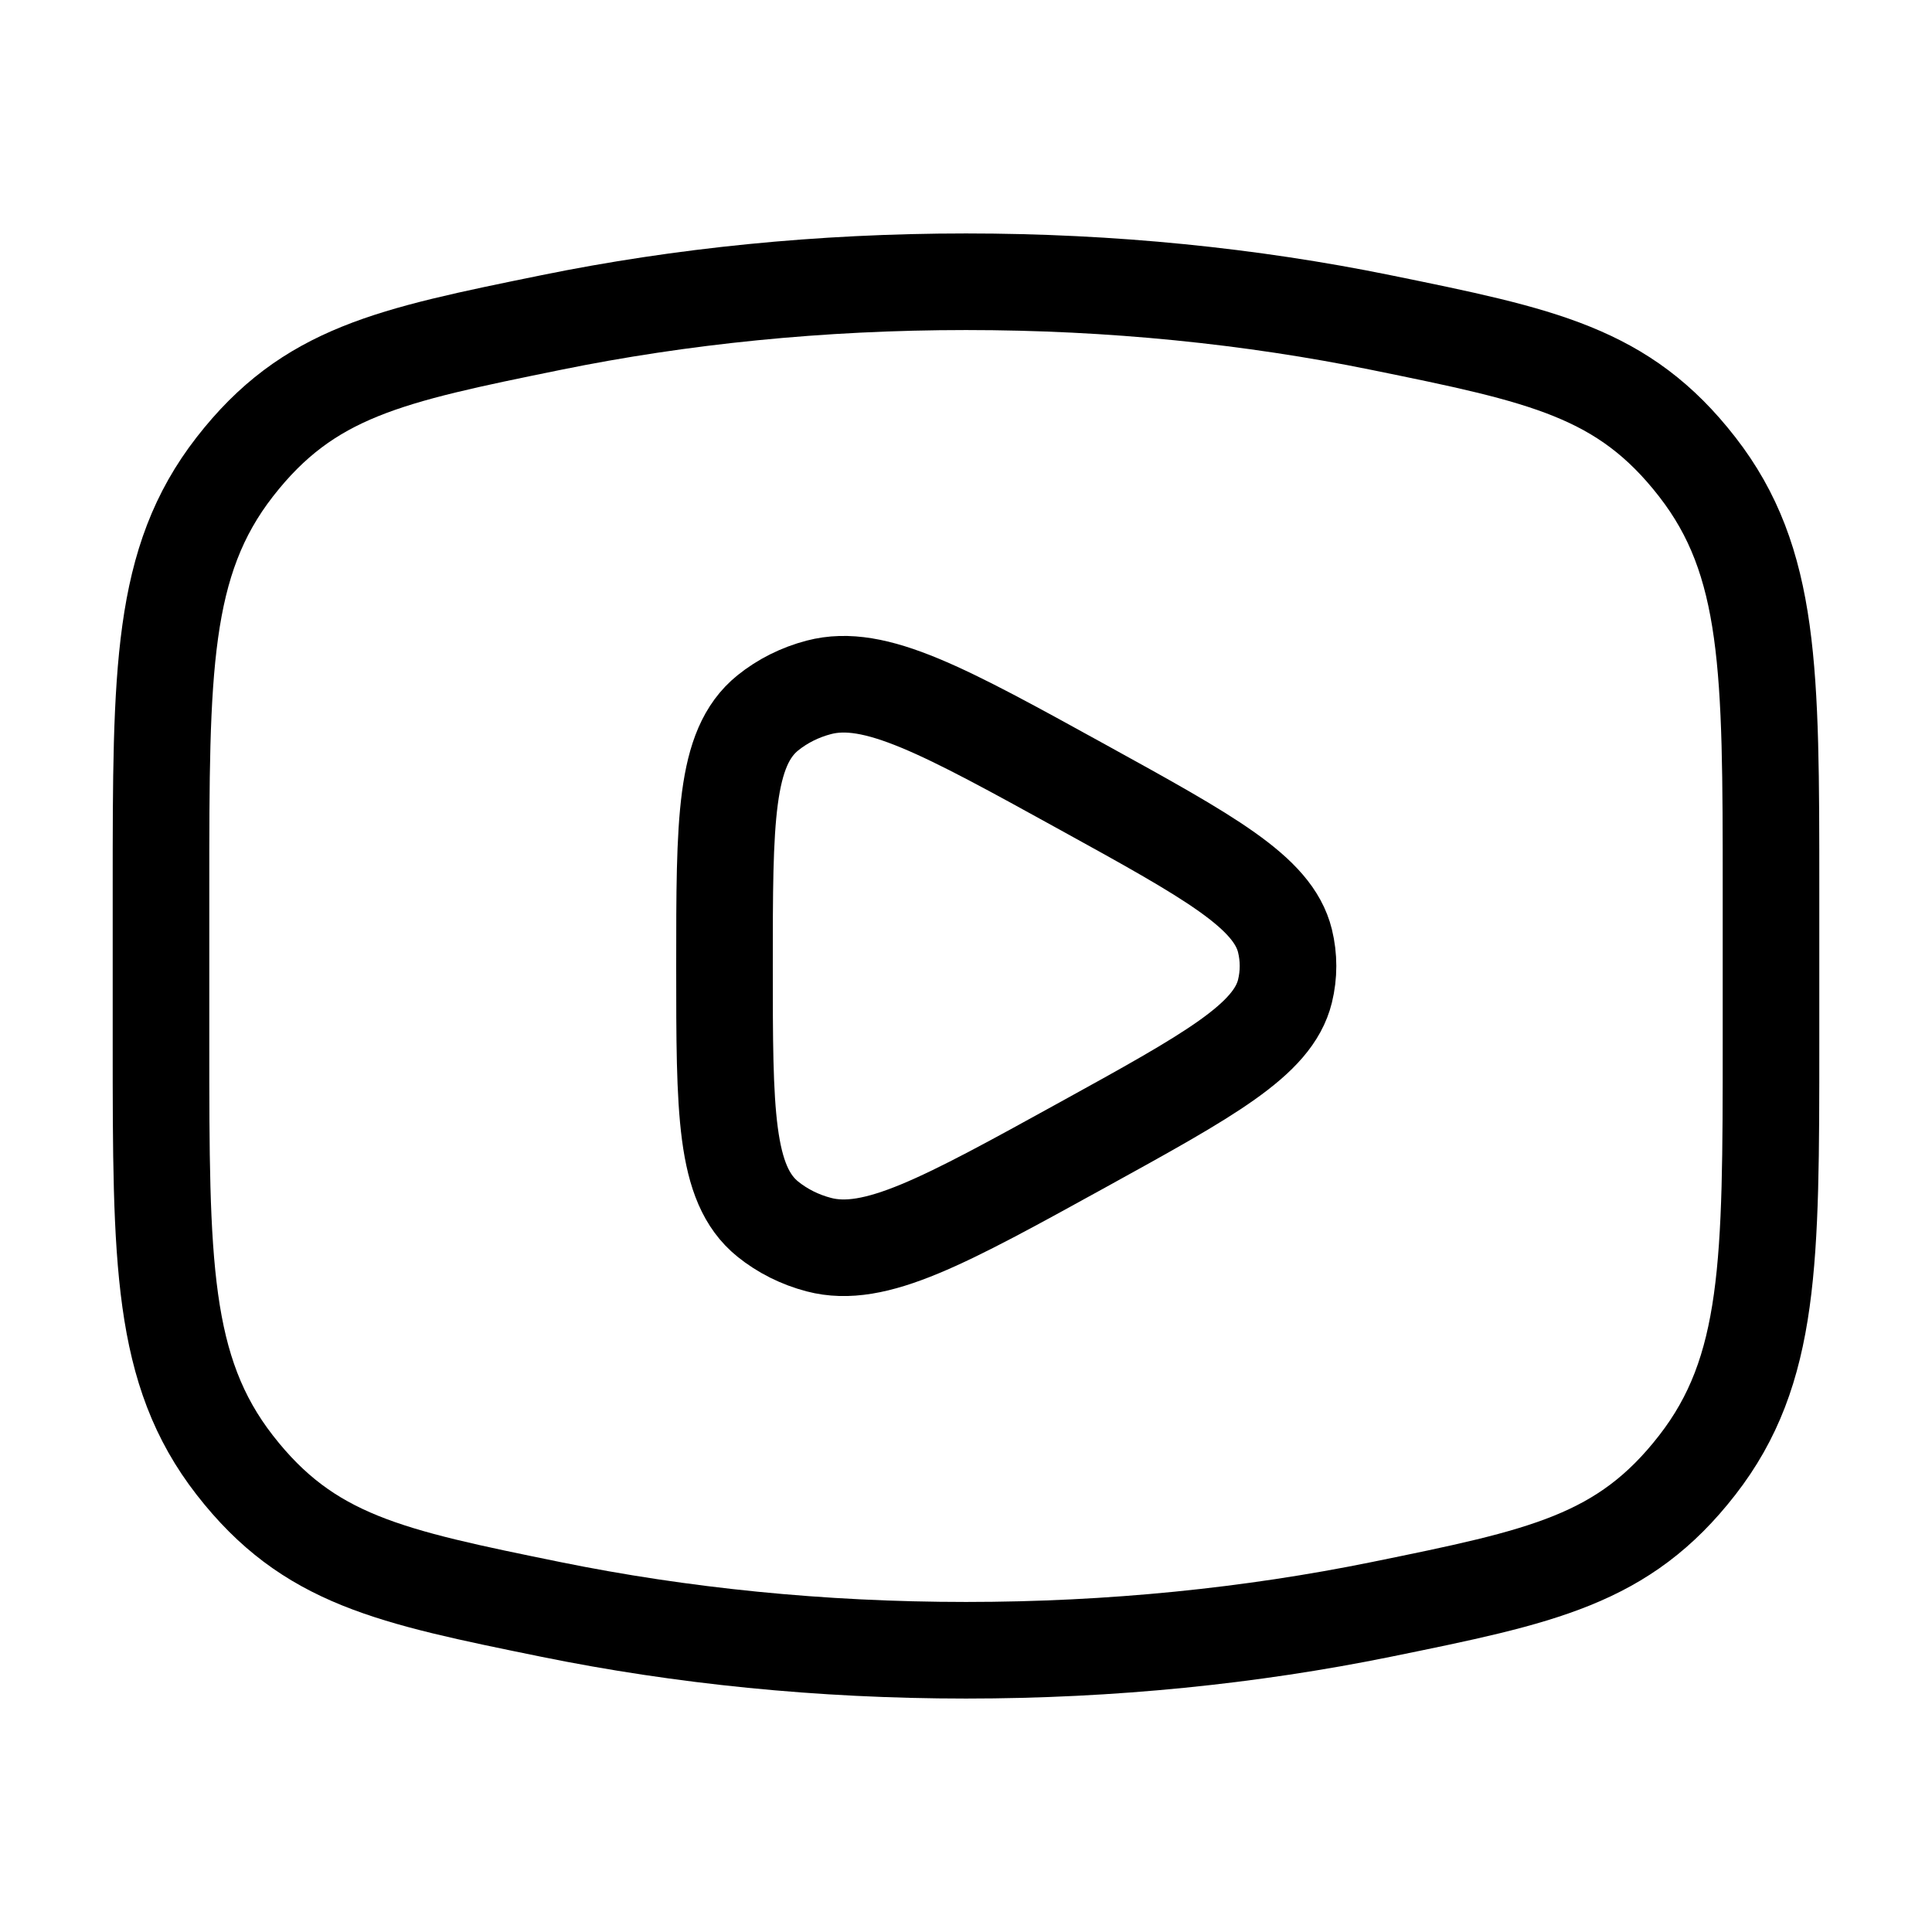
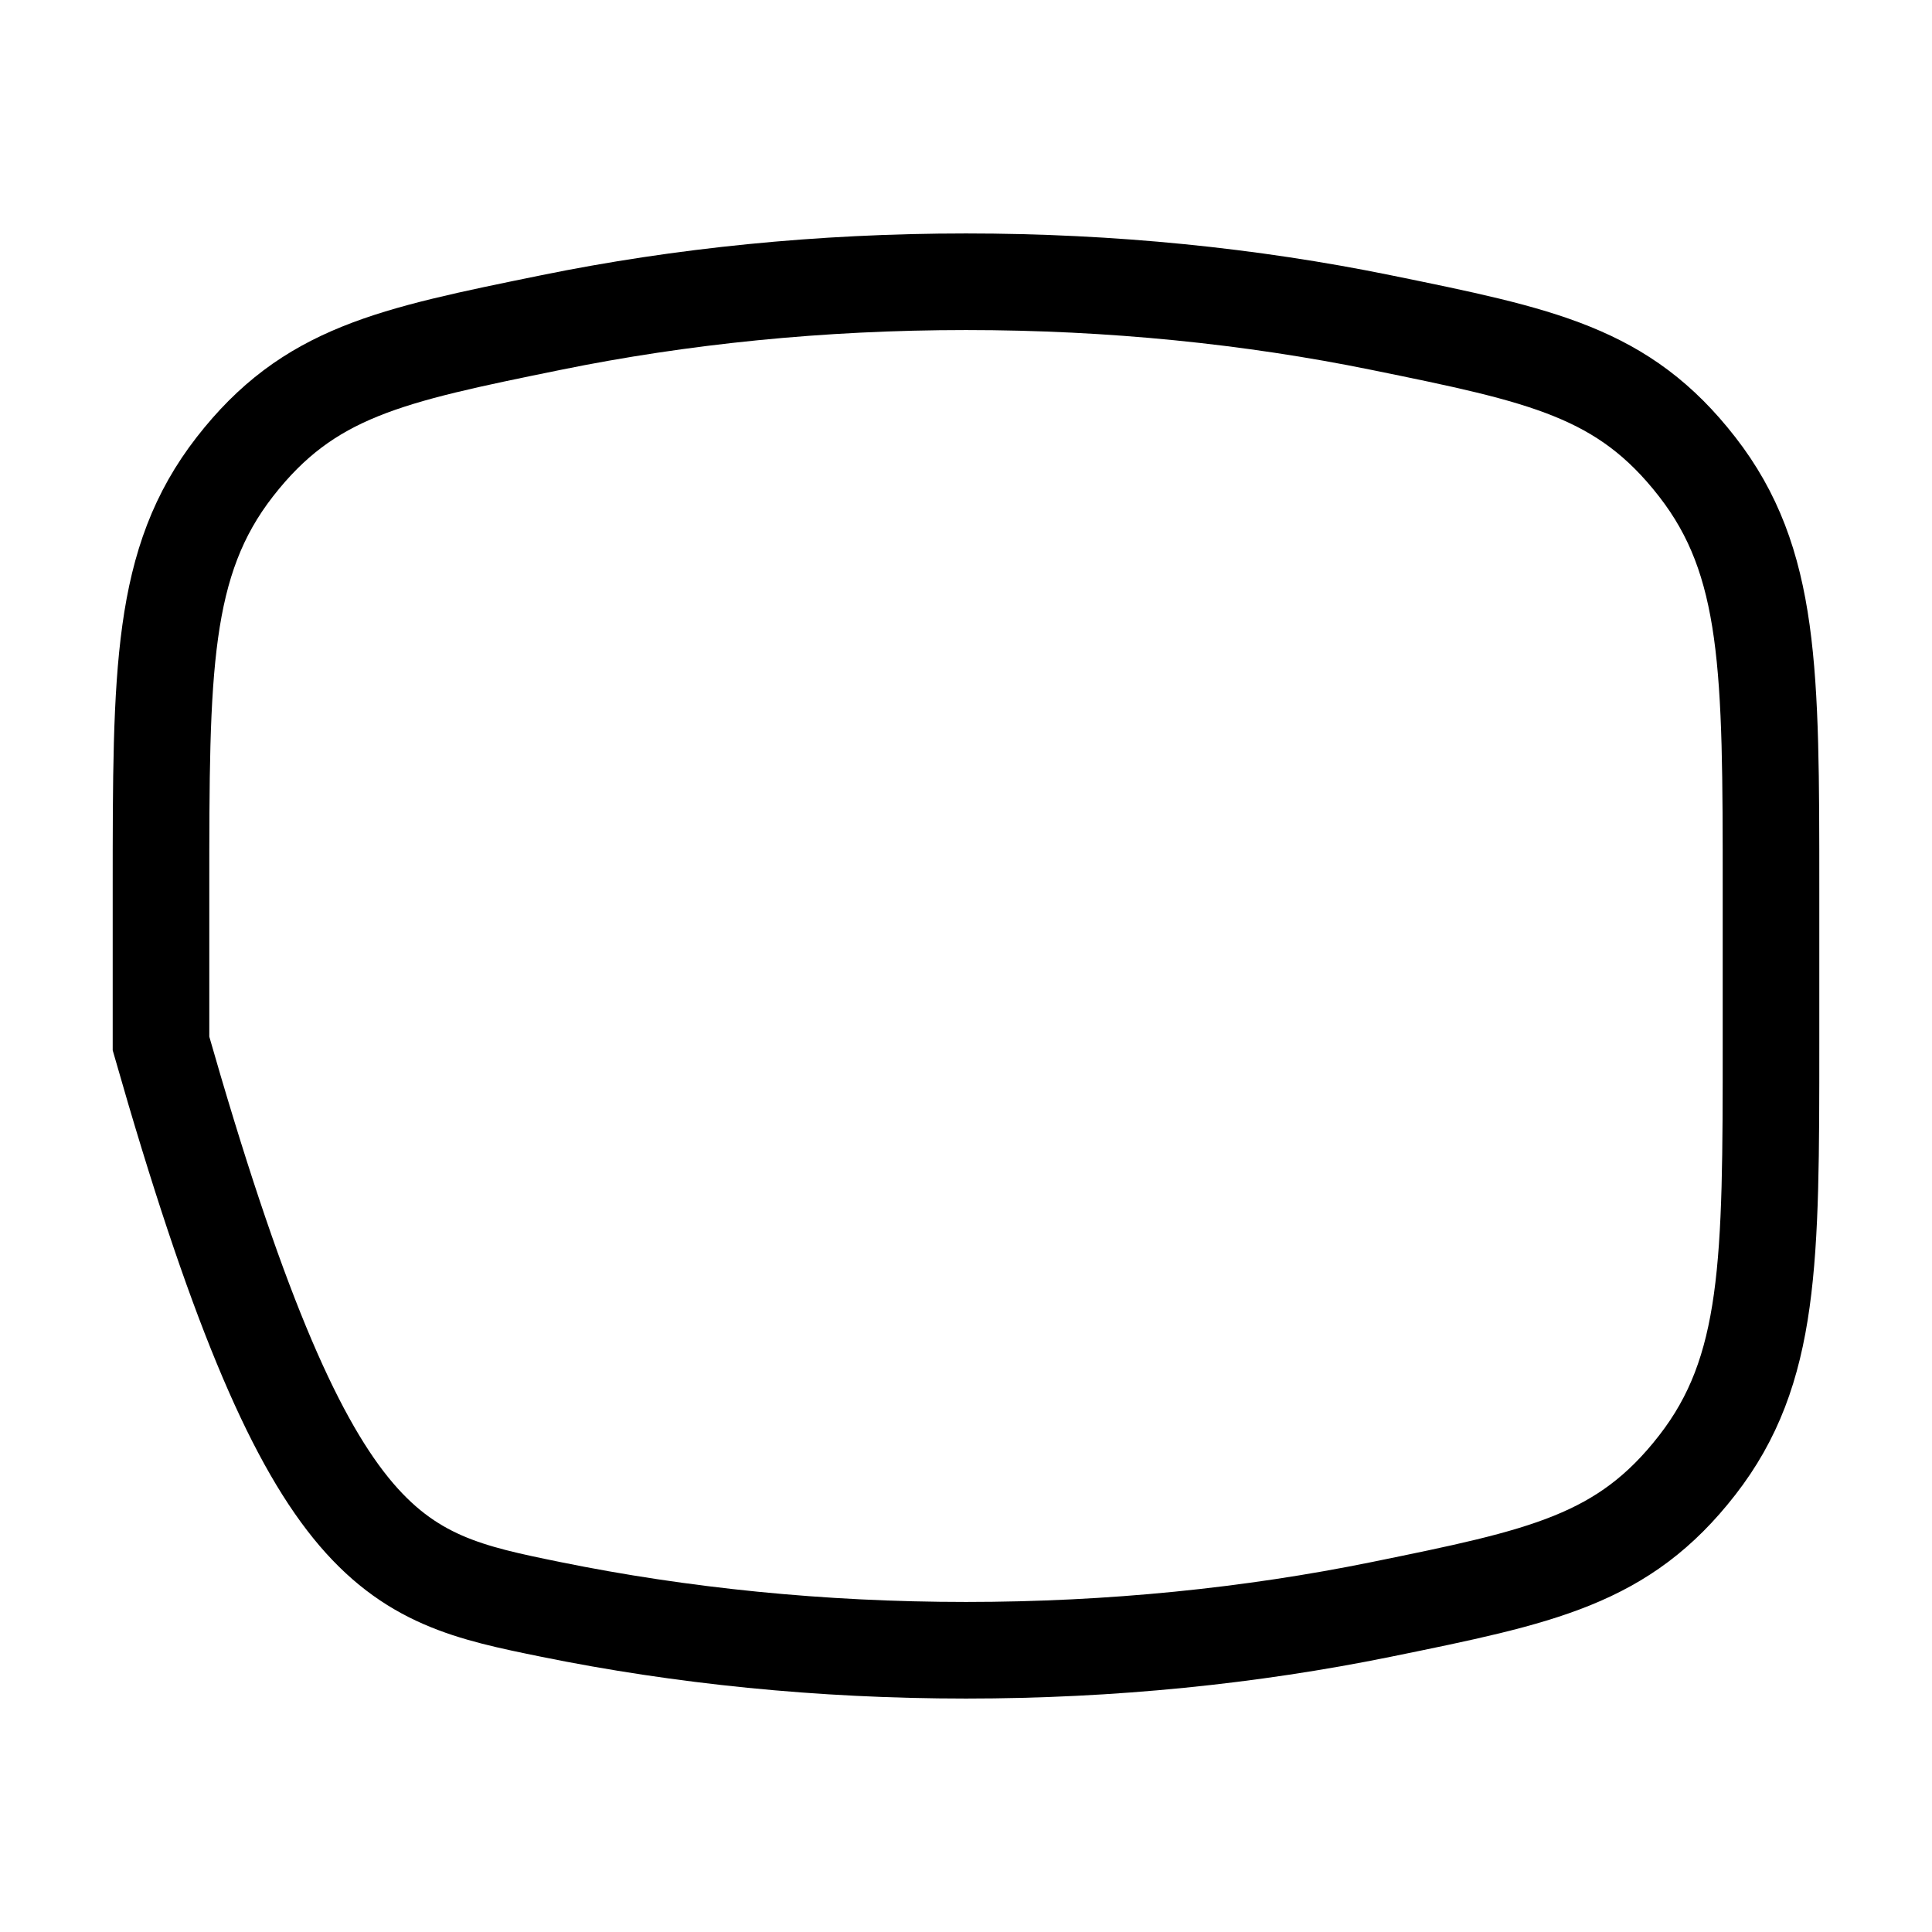
<svg xmlns="http://www.w3.org/2000/svg" width="30" height="30" viewBox="0 0 30 30" fill="none">
-   <path d="M15 25.625C17.262 25.625 19.431 25.401 21.442 24.992C23.953 24.48 25.209 24.224 26.354 22.751C27.5 21.278 27.5 19.587 27.5 16.204V13.796C27.5 10.413 27.5 8.722 26.354 7.249C25.209 5.776 23.953 5.52 21.442 5.008C19.431 4.598 17.262 4.375 15 4.375C12.738 4.375 10.569 4.598 8.558 5.008C6.047 5.52 4.792 5.776 3.646 7.249C2.5 8.722 2.5 10.413 2.5 13.796V16.204C2.5 19.587 2.5 21.278 3.646 22.751C4.792 24.224 6.047 24.48 8.558 24.992C10.569 25.401 12.738 25.625 15 25.625Z" stroke="black" stroke-width="1.5" />
-   <path d="M19.953 15.391C19.767 16.148 18.78 16.692 16.806 17.78C14.659 18.963 13.585 19.555 12.716 19.327C12.421 19.25 12.15 19.114 11.922 18.93C11.25 18.386 11.25 17.257 11.25 15C11.25 12.743 11.25 11.614 11.922 11.07C12.15 10.886 12.421 10.75 12.716 10.673C13.585 10.445 14.659 11.037 16.806 12.22C18.78 13.308 19.767 13.852 19.953 14.609C20.016 14.867 20.016 15.133 19.953 15.391Z" stroke="black" stroke-width="1.5" stroke-linejoin="round" />
+   <path d="M15 25.625C17.262 25.625 19.431 25.401 21.442 24.992C23.953 24.48 25.209 24.224 26.354 22.751C27.5 21.278 27.5 19.587 27.5 16.204V13.796C27.5 10.413 27.5 8.722 26.354 7.249C25.209 5.776 23.953 5.52 21.442 5.008C19.431 4.598 17.262 4.375 15 4.375C12.738 4.375 10.569 4.598 8.558 5.008C6.047 5.52 4.792 5.776 3.646 7.249C2.5 8.722 2.5 10.413 2.5 13.796V16.204C4.792 24.224 6.047 24.48 8.558 24.992C10.569 25.401 12.738 25.625 15 25.625Z" stroke="black" stroke-width="1.5" />
</svg>